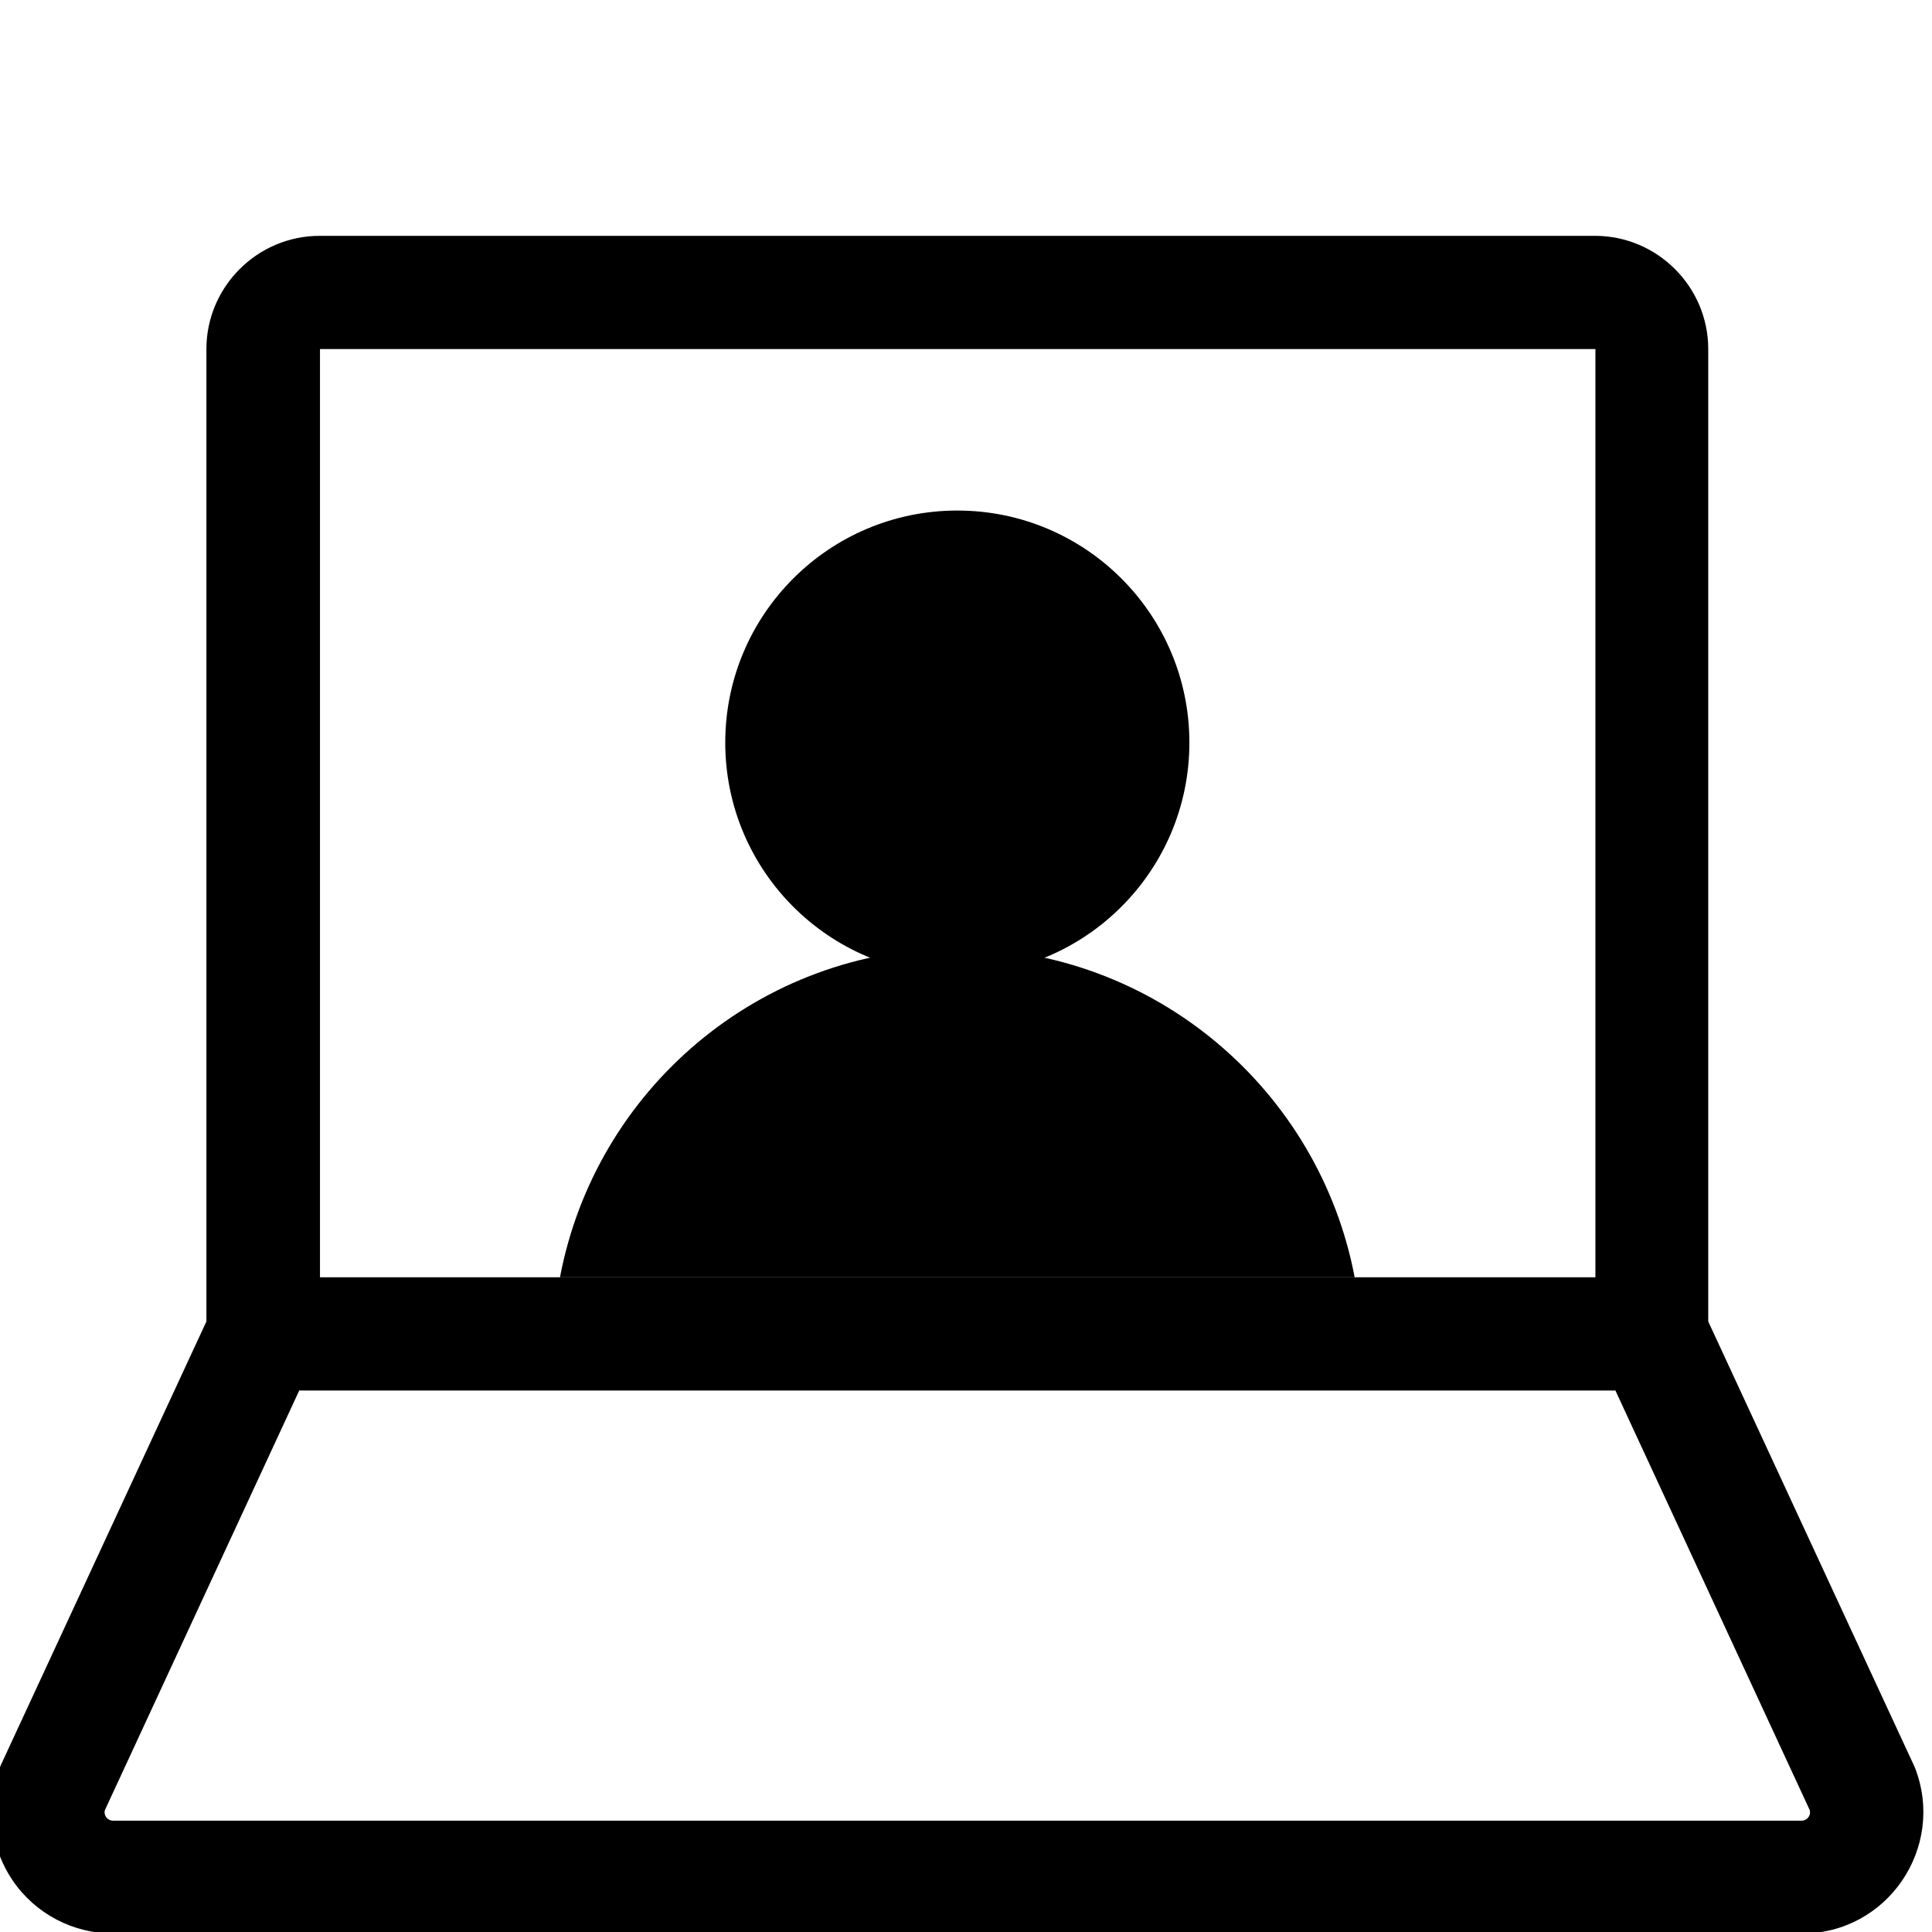
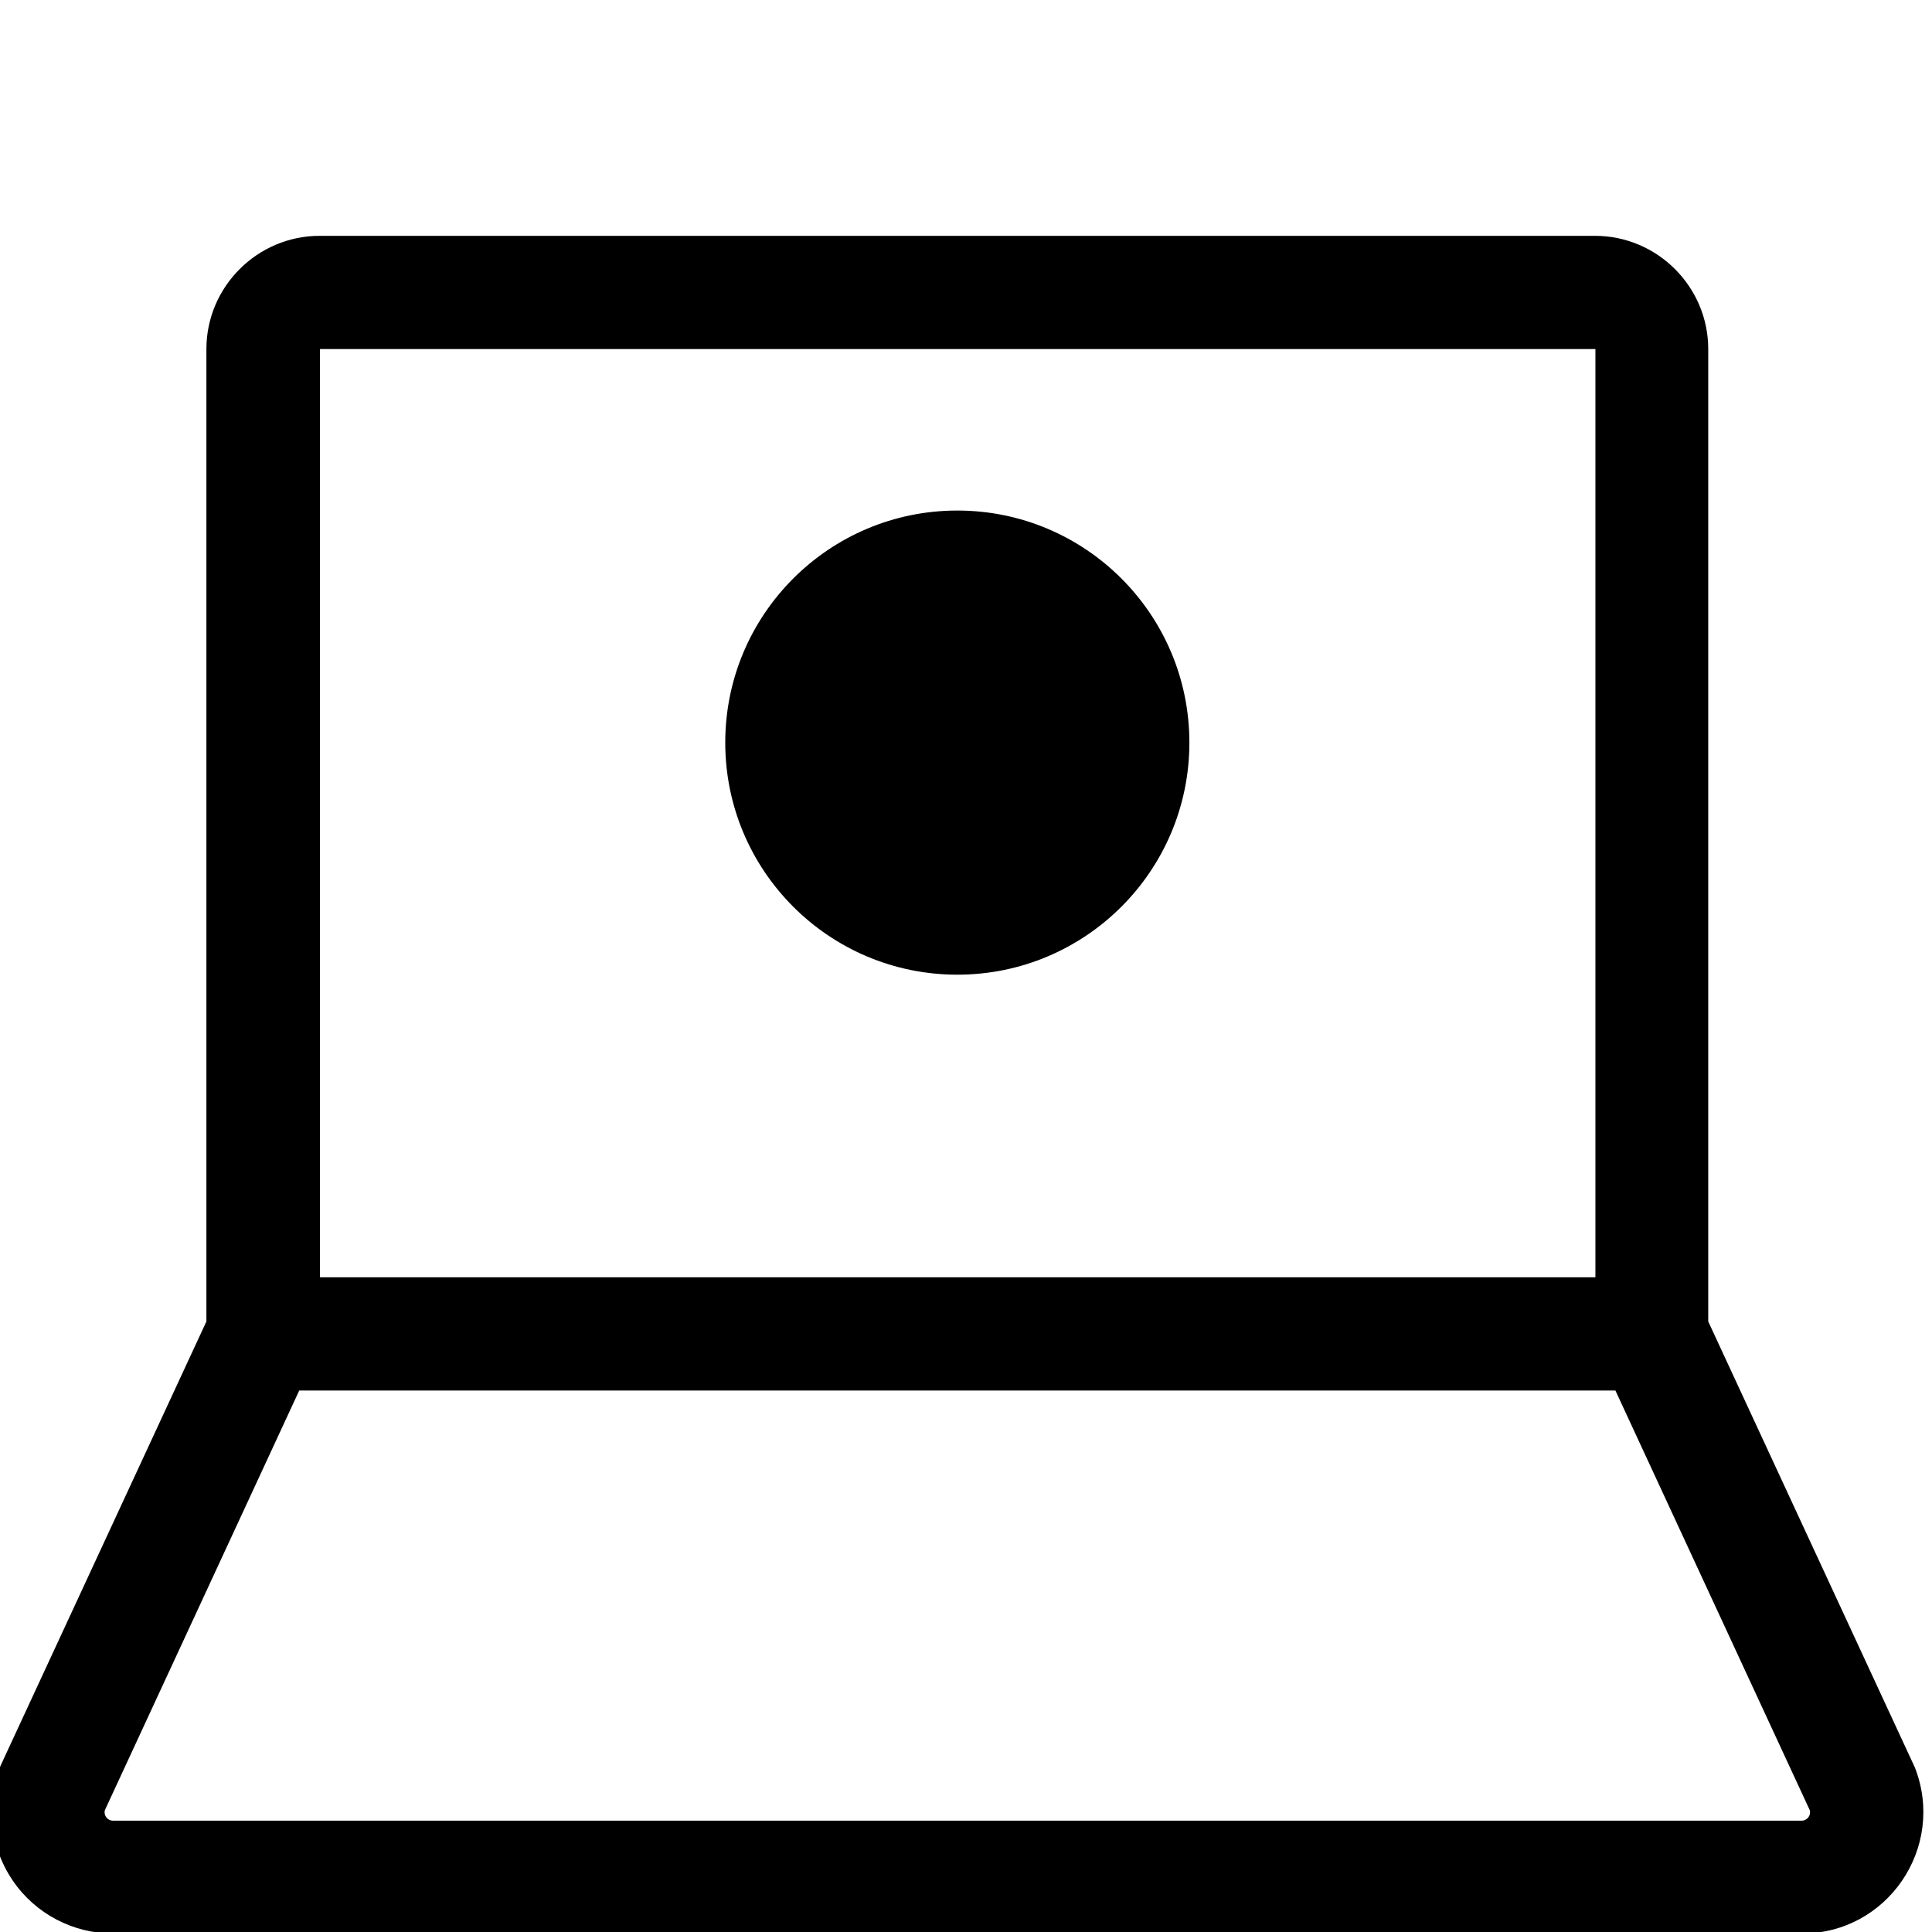
<svg xmlns="http://www.w3.org/2000/svg" version="1.1" id="Capa_1" x="0px" y="0px" viewBox="0 0 512 512" style="enable-background:new 0 0 512 512;" xml:space="preserve">
  <g>
    <path d="M507.5,468.5c-0.3-0.7,3.6,7.8-54.8-118.3V92.5c0-16.5-13.5-30-30-30h-338c-16.5,0-30,13.5-30,30v257.7L0.3,467.6   c-4,8.7-3.6,21,3.1,30.8c6,8.8,16,14,26.6,14h447.4C500.1,512.5,515.7,489.7,507.5,468.5L507.5,468.5z M84.8,92.5h338v246h-338   V92.5z M305.3,482.5H202.1h-31.4H30c-1.6,0-2.6-1.5-2.2-2.8l51.5-111.2h348.8l51.5,111.2c0.4,1.3-0.6,2.8-2.2,2.8h0H336.8H305.3z" />
  </g>
  <circle cx="253.7" cy="196.8" r="61.5" />
-   <path d="M359,338.5c-9.4-49.6-53-87.2-105.3-87.2c-52.4,0-95.9,37.5-105.3,87.2H359z" />
</svg>